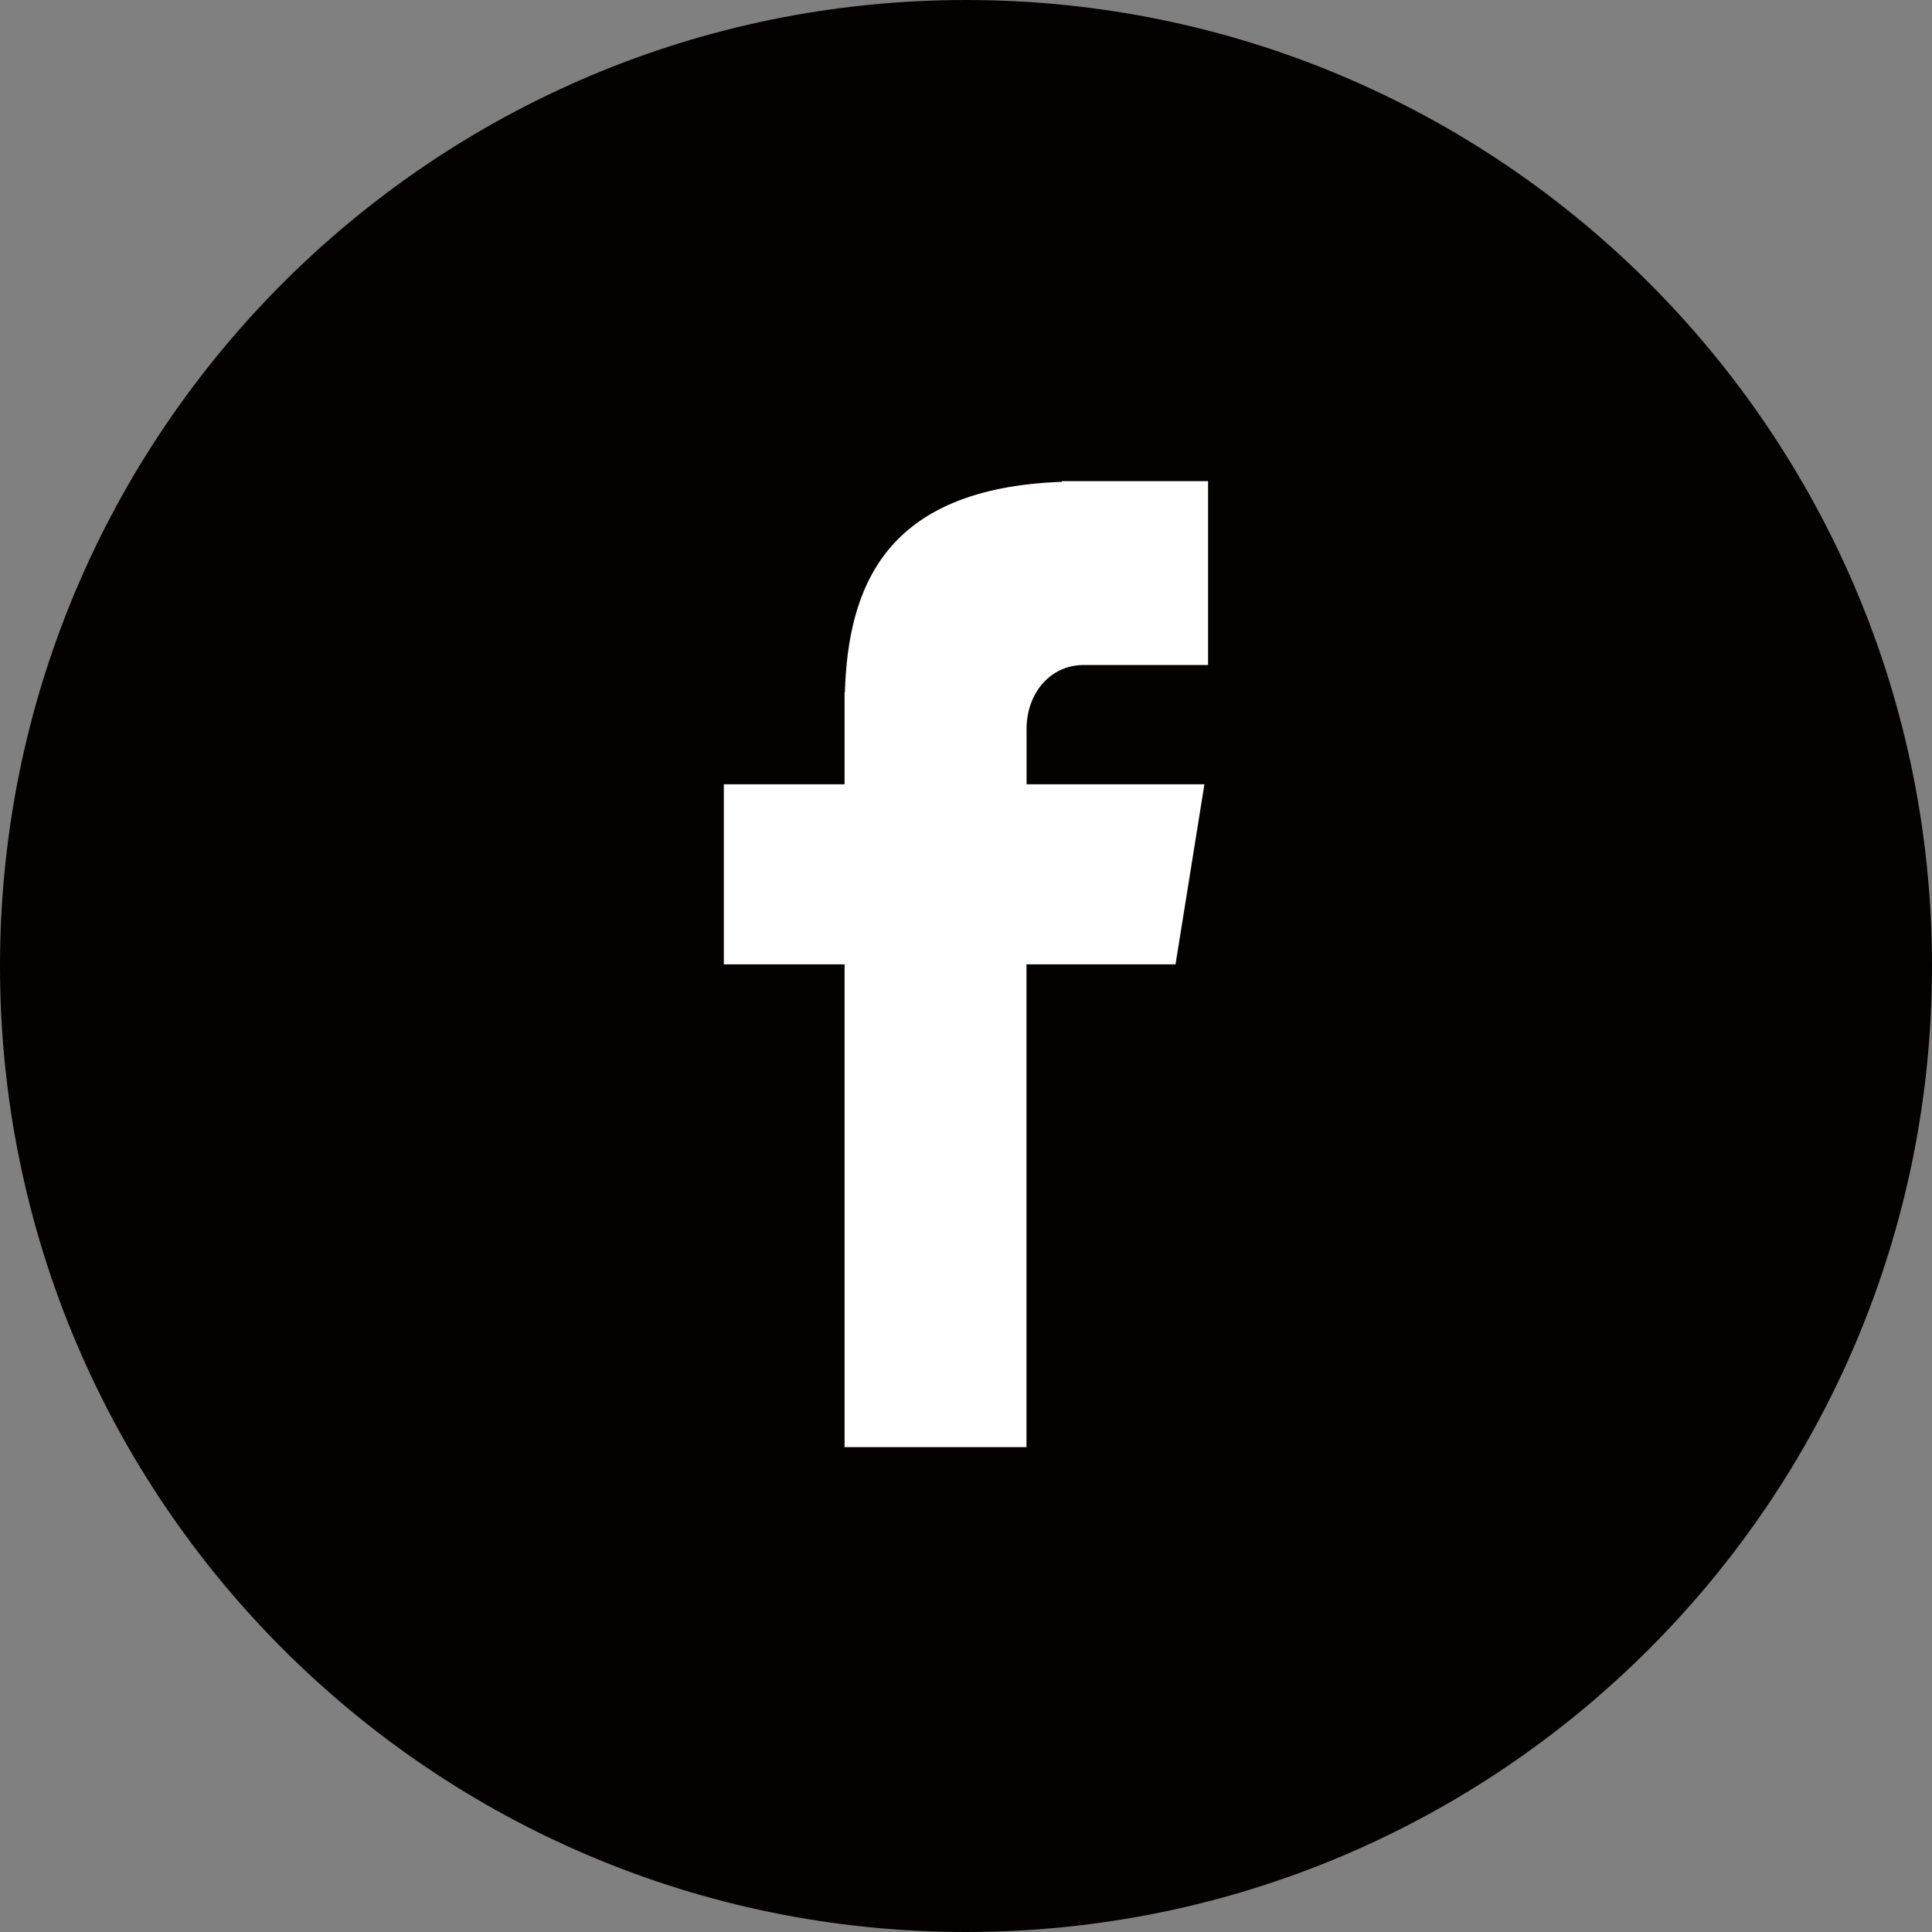
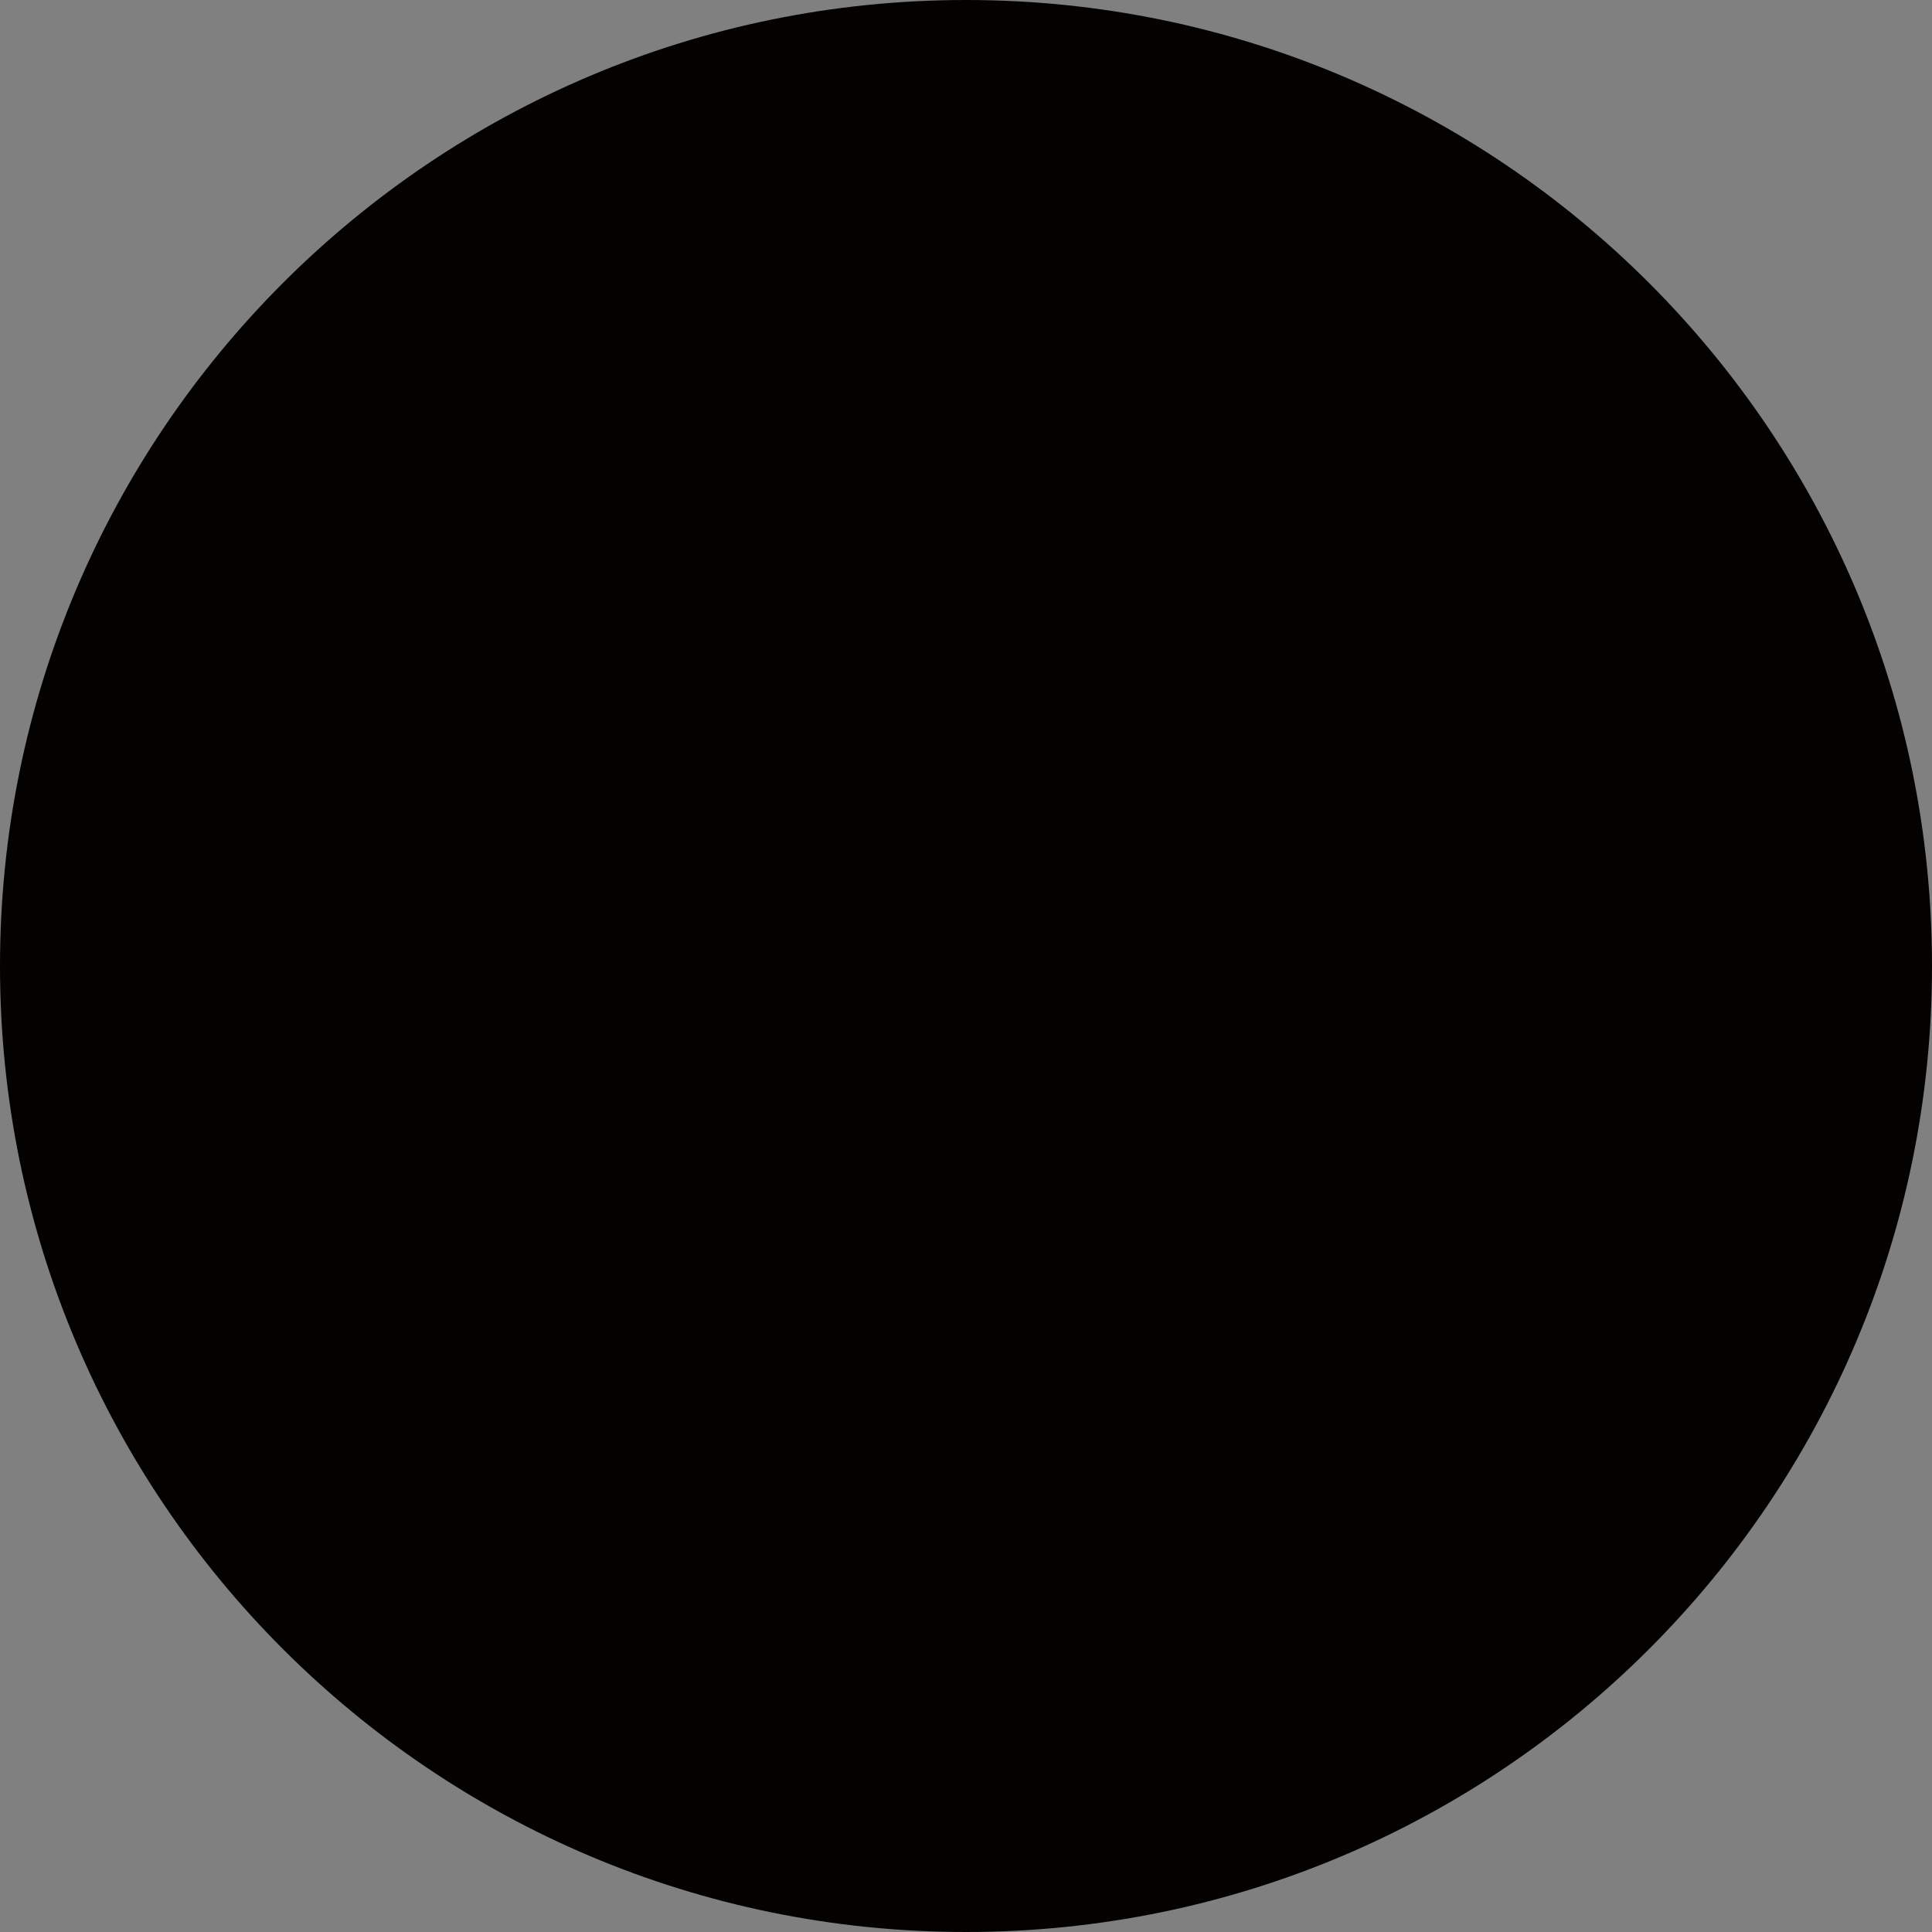
<svg xmlns="http://www.w3.org/2000/svg" width="20" height="20" viewBox="0 0 20 20" fill="none">
  <rect x="0" y="0" width="20" height="20" fill="#808080" stroke="none" />
  <path d="M10 0C15.523 0 20 4.478 20 10C20 15.523 15.523 20 10 20C4.477 20 0 15.523 0 10C0 4.478 4.477 0 10 0Z" fill="#030201" />
-   <path d="M11.218 6.884H12.506V4.981H10.992V4.988C9.156 5.053 8.78 6.084 8.746 7.168H8.743V8.119H7.493V9.983H8.743V14.981H10.626V9.983H12.169L12.468 8.119H10.627V7.545C10.627 7.178 10.871 6.884 11.218 6.884Z" fill="white" />
</svg>